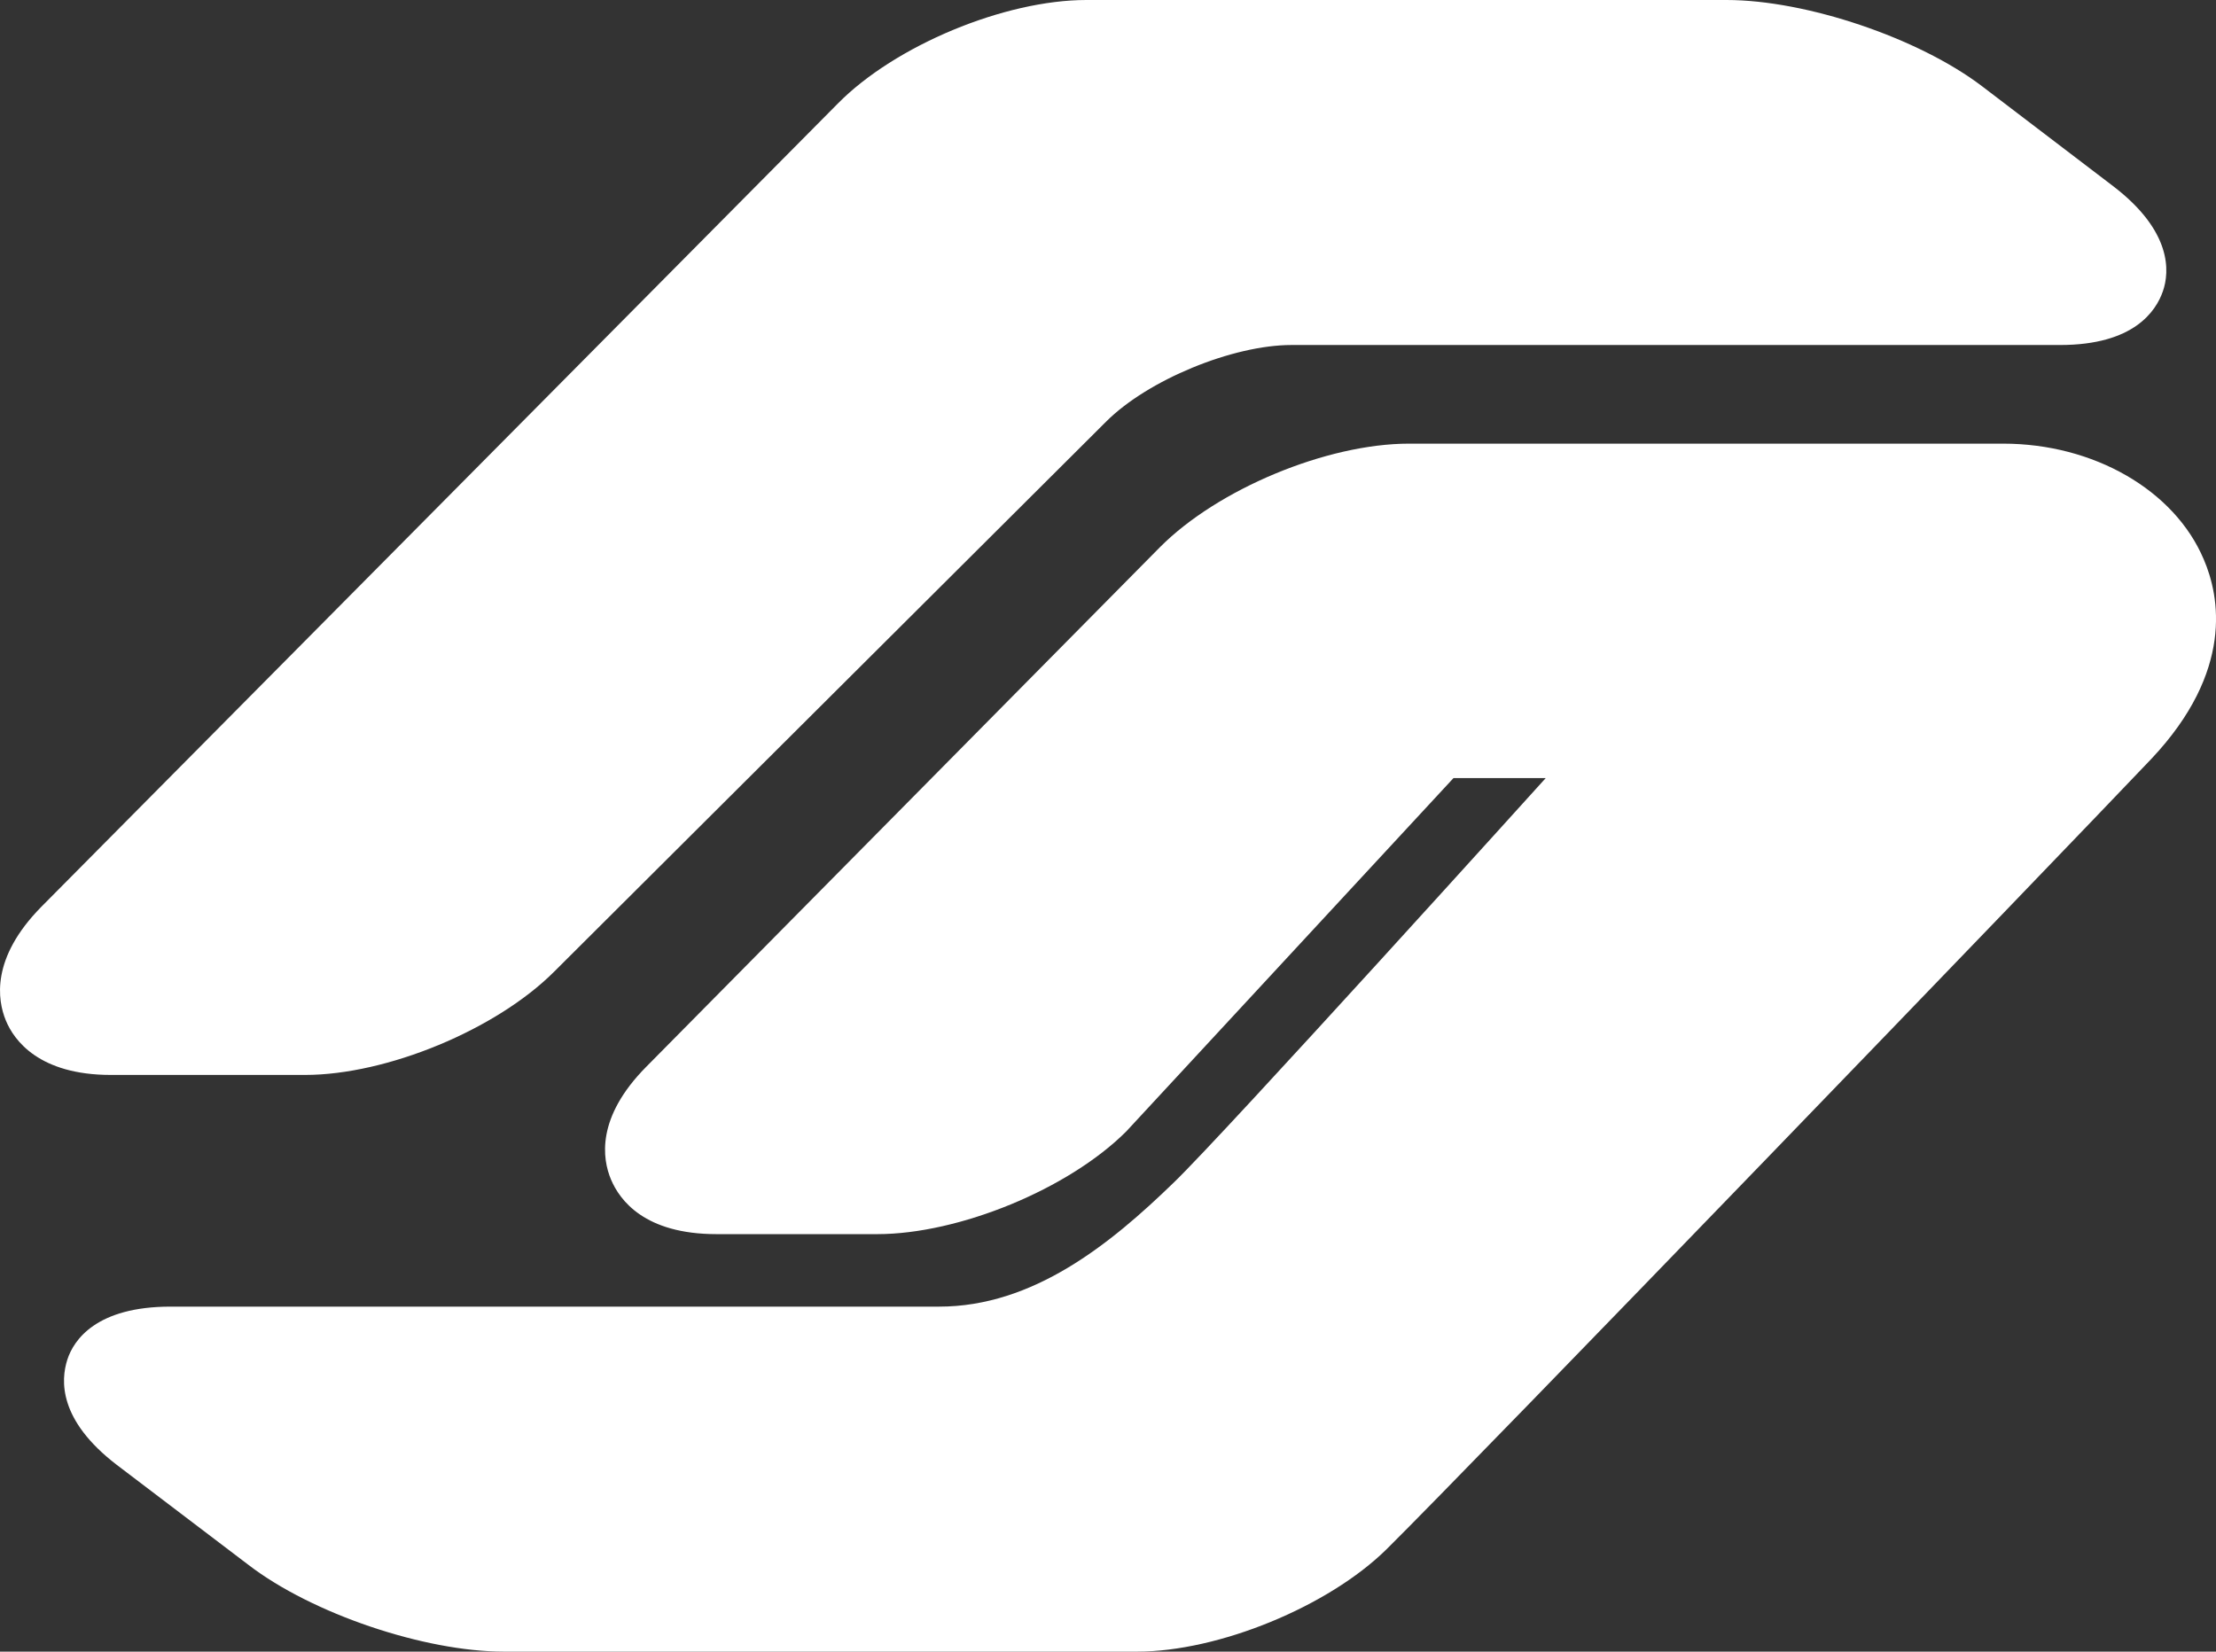
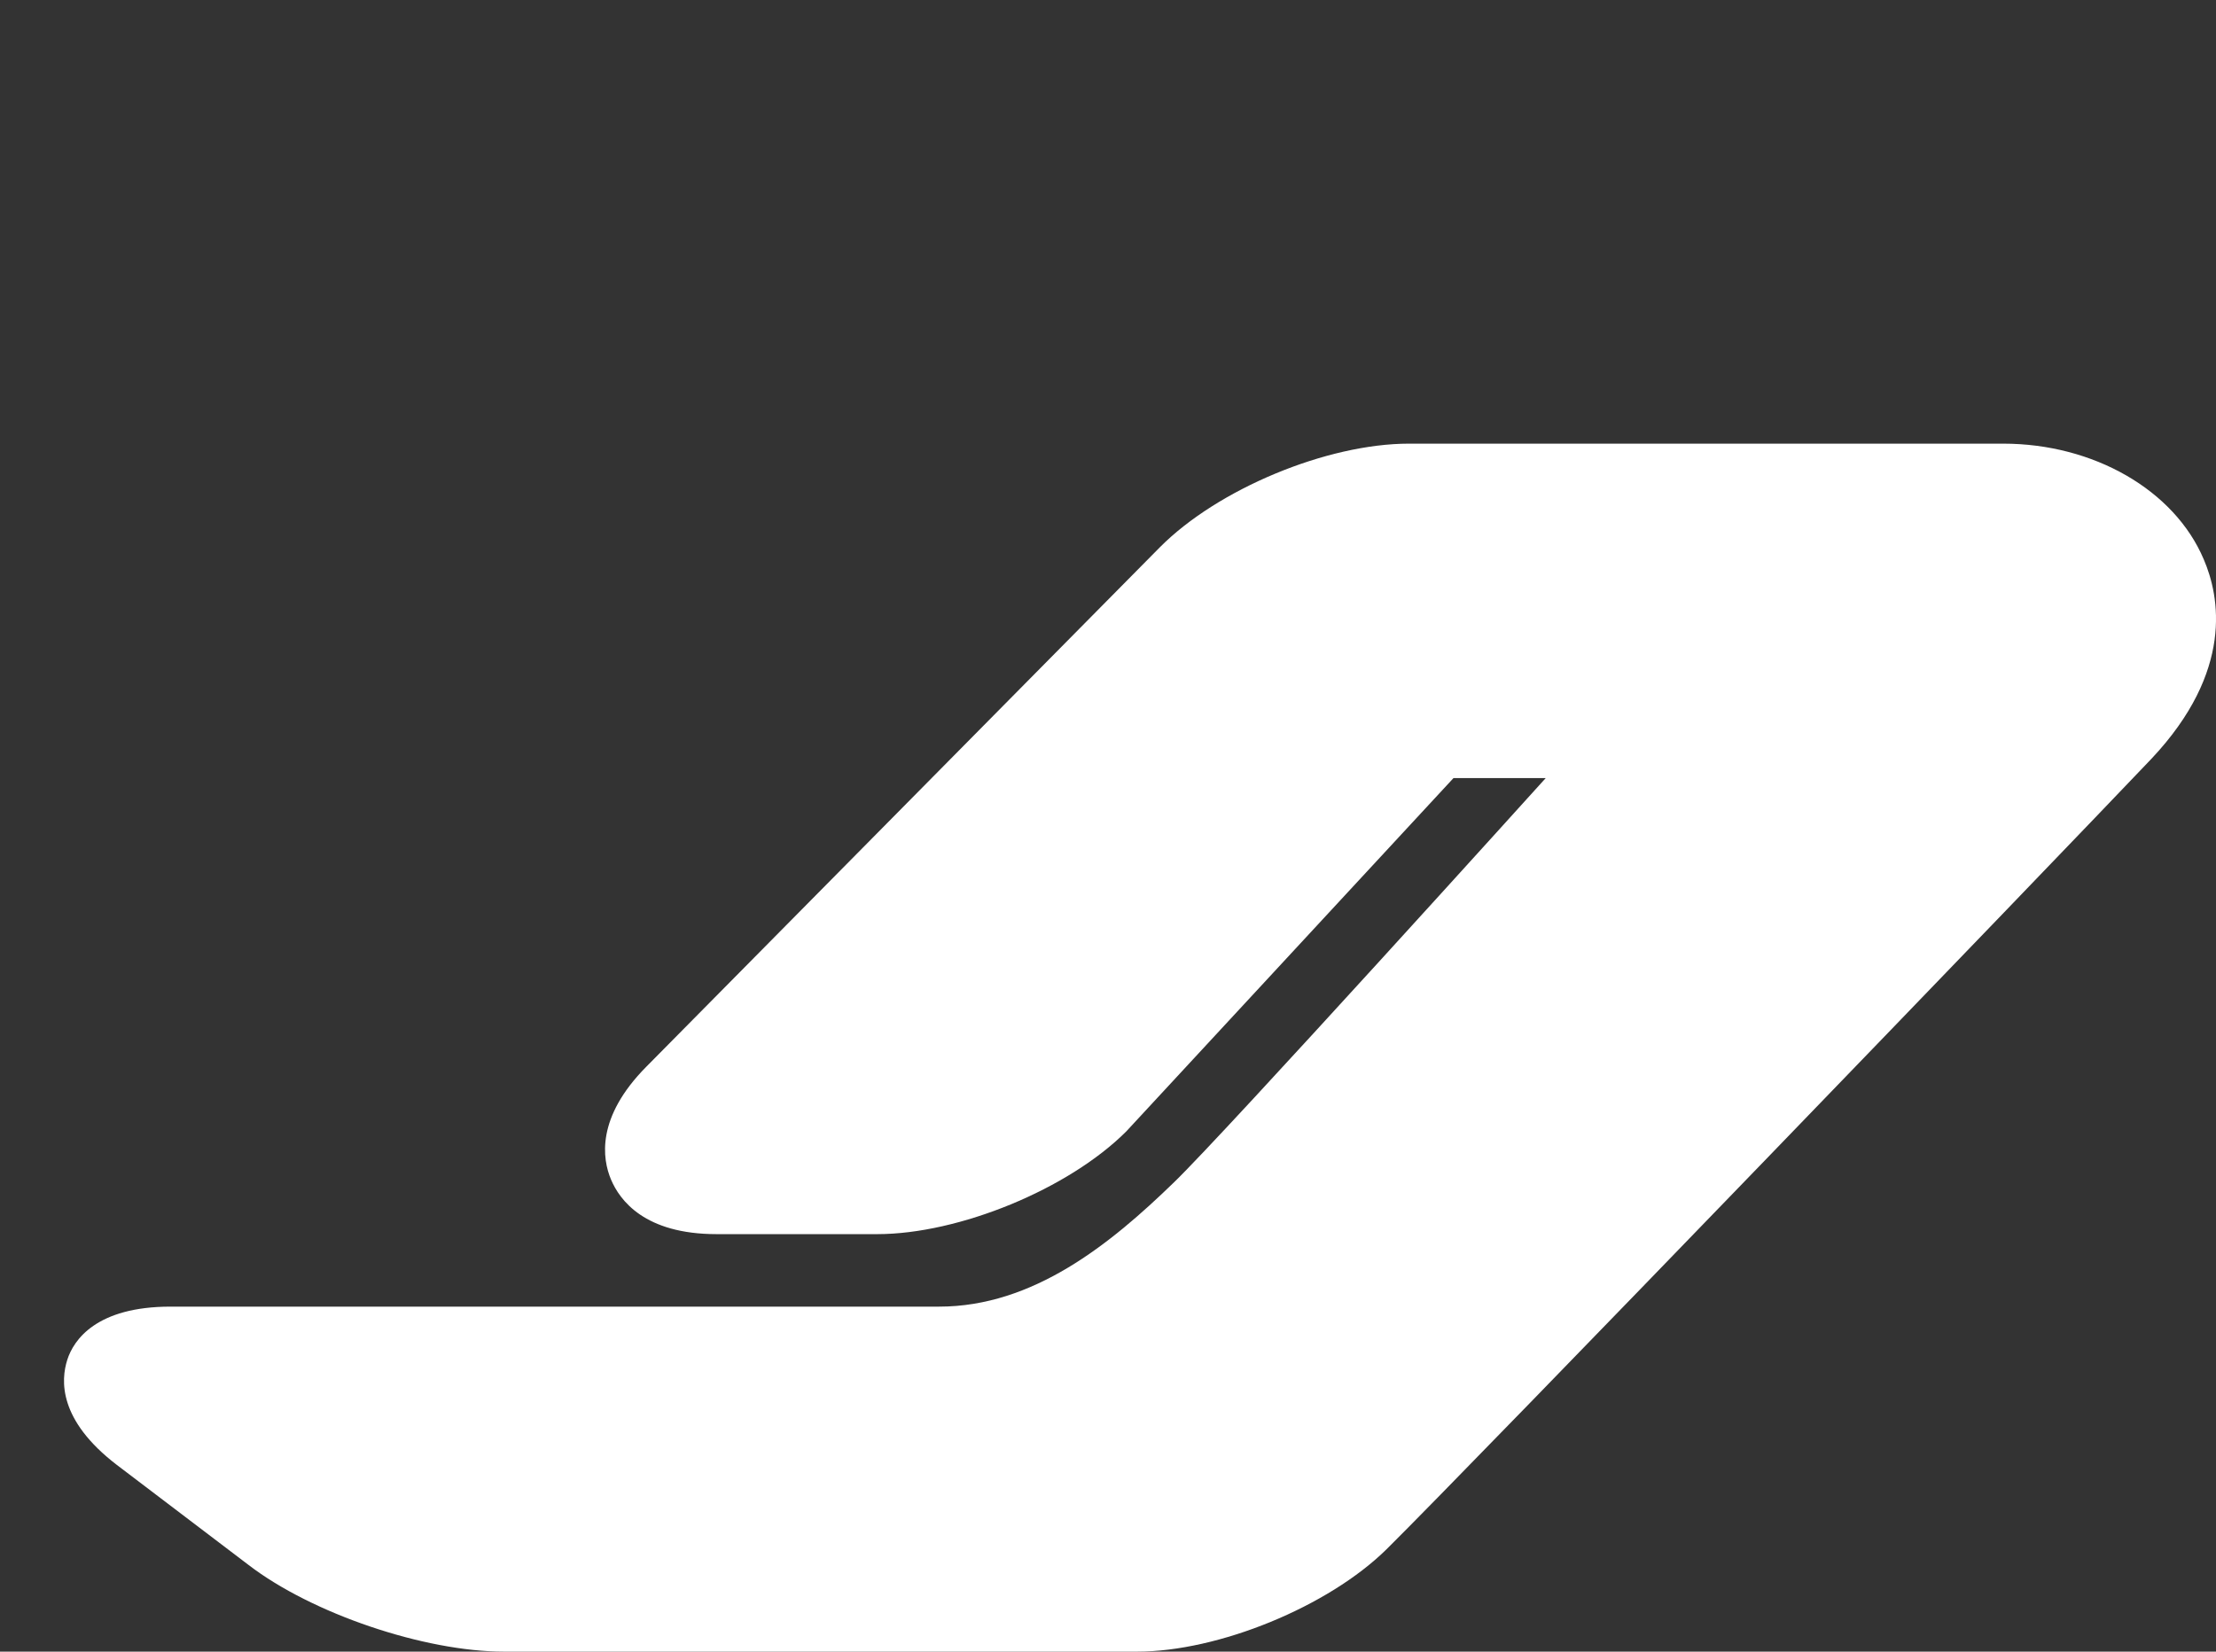
<svg xmlns="http://www.w3.org/2000/svg" id="a3e37a61-d903-4d32-87c7-2543649306bd" viewBox="0 0 482.94 360">
  <rect x="0" y="0" width="482.94" height="360" fill="#333333" stroke="none" />
  <defs>
    <style>
      .cls-1 {
        fill: #fff;
      }
    </style>
  </defs>
-   <path class="cls-1" d="M35,263.7c-15.6,0-21.1-7.5-22.9-11.9s-3.3-13.5,7.7-24.7L193.4,52c12.5-12.7,36.4-22.6,54.2-22.6H387.1c17.4,0,41.9,8.3,55.7,18.8L471.4,70c12.8,9.8,12.3,18.6,10.8,22.9s-6.3,11.7-22.4,11.7H292.3c-12.8,0-31.3,7.6-40.4,16.7L131.6,241.2c-12.6,12.6-36.4,22.5-54.3,22.5Z" transform="translate(-10.84 -29.4)" />
  <path class="cls-1" d="M120.7,389.4c-17.4,0-41.9-8.3-55.7-18.9L36.3,348.7c-12.8-9.8-12.2-18.5-10.8-22.9s6.4-11.6,22.5-11.6H215.5c20.5,0,37.3-13.6,51.2-27.1,10.9-10.5,81-88.1,81-88.1H327.6l-71.3,77c-12.6,12.6-36.5,22.4-54.3,22.4H167c-15.7,0-21.1-7.4-23-11.9s-3.3-13.5,7.7-24.6L263.6,148.7c12.6-12.7,36.4-22.6,54.3-22.6H447.4c19.7,0,37.3,10.1,43.7,25.2,3.5,8.1,6.6,24.4-11.4,43.5C458.9,216.7,332.2,348.1,313,367.1c-12.7,12.5-36.6,22.3-54.4,22.3Z" transform="translate(-10.84 -29.4)" />
</svg>